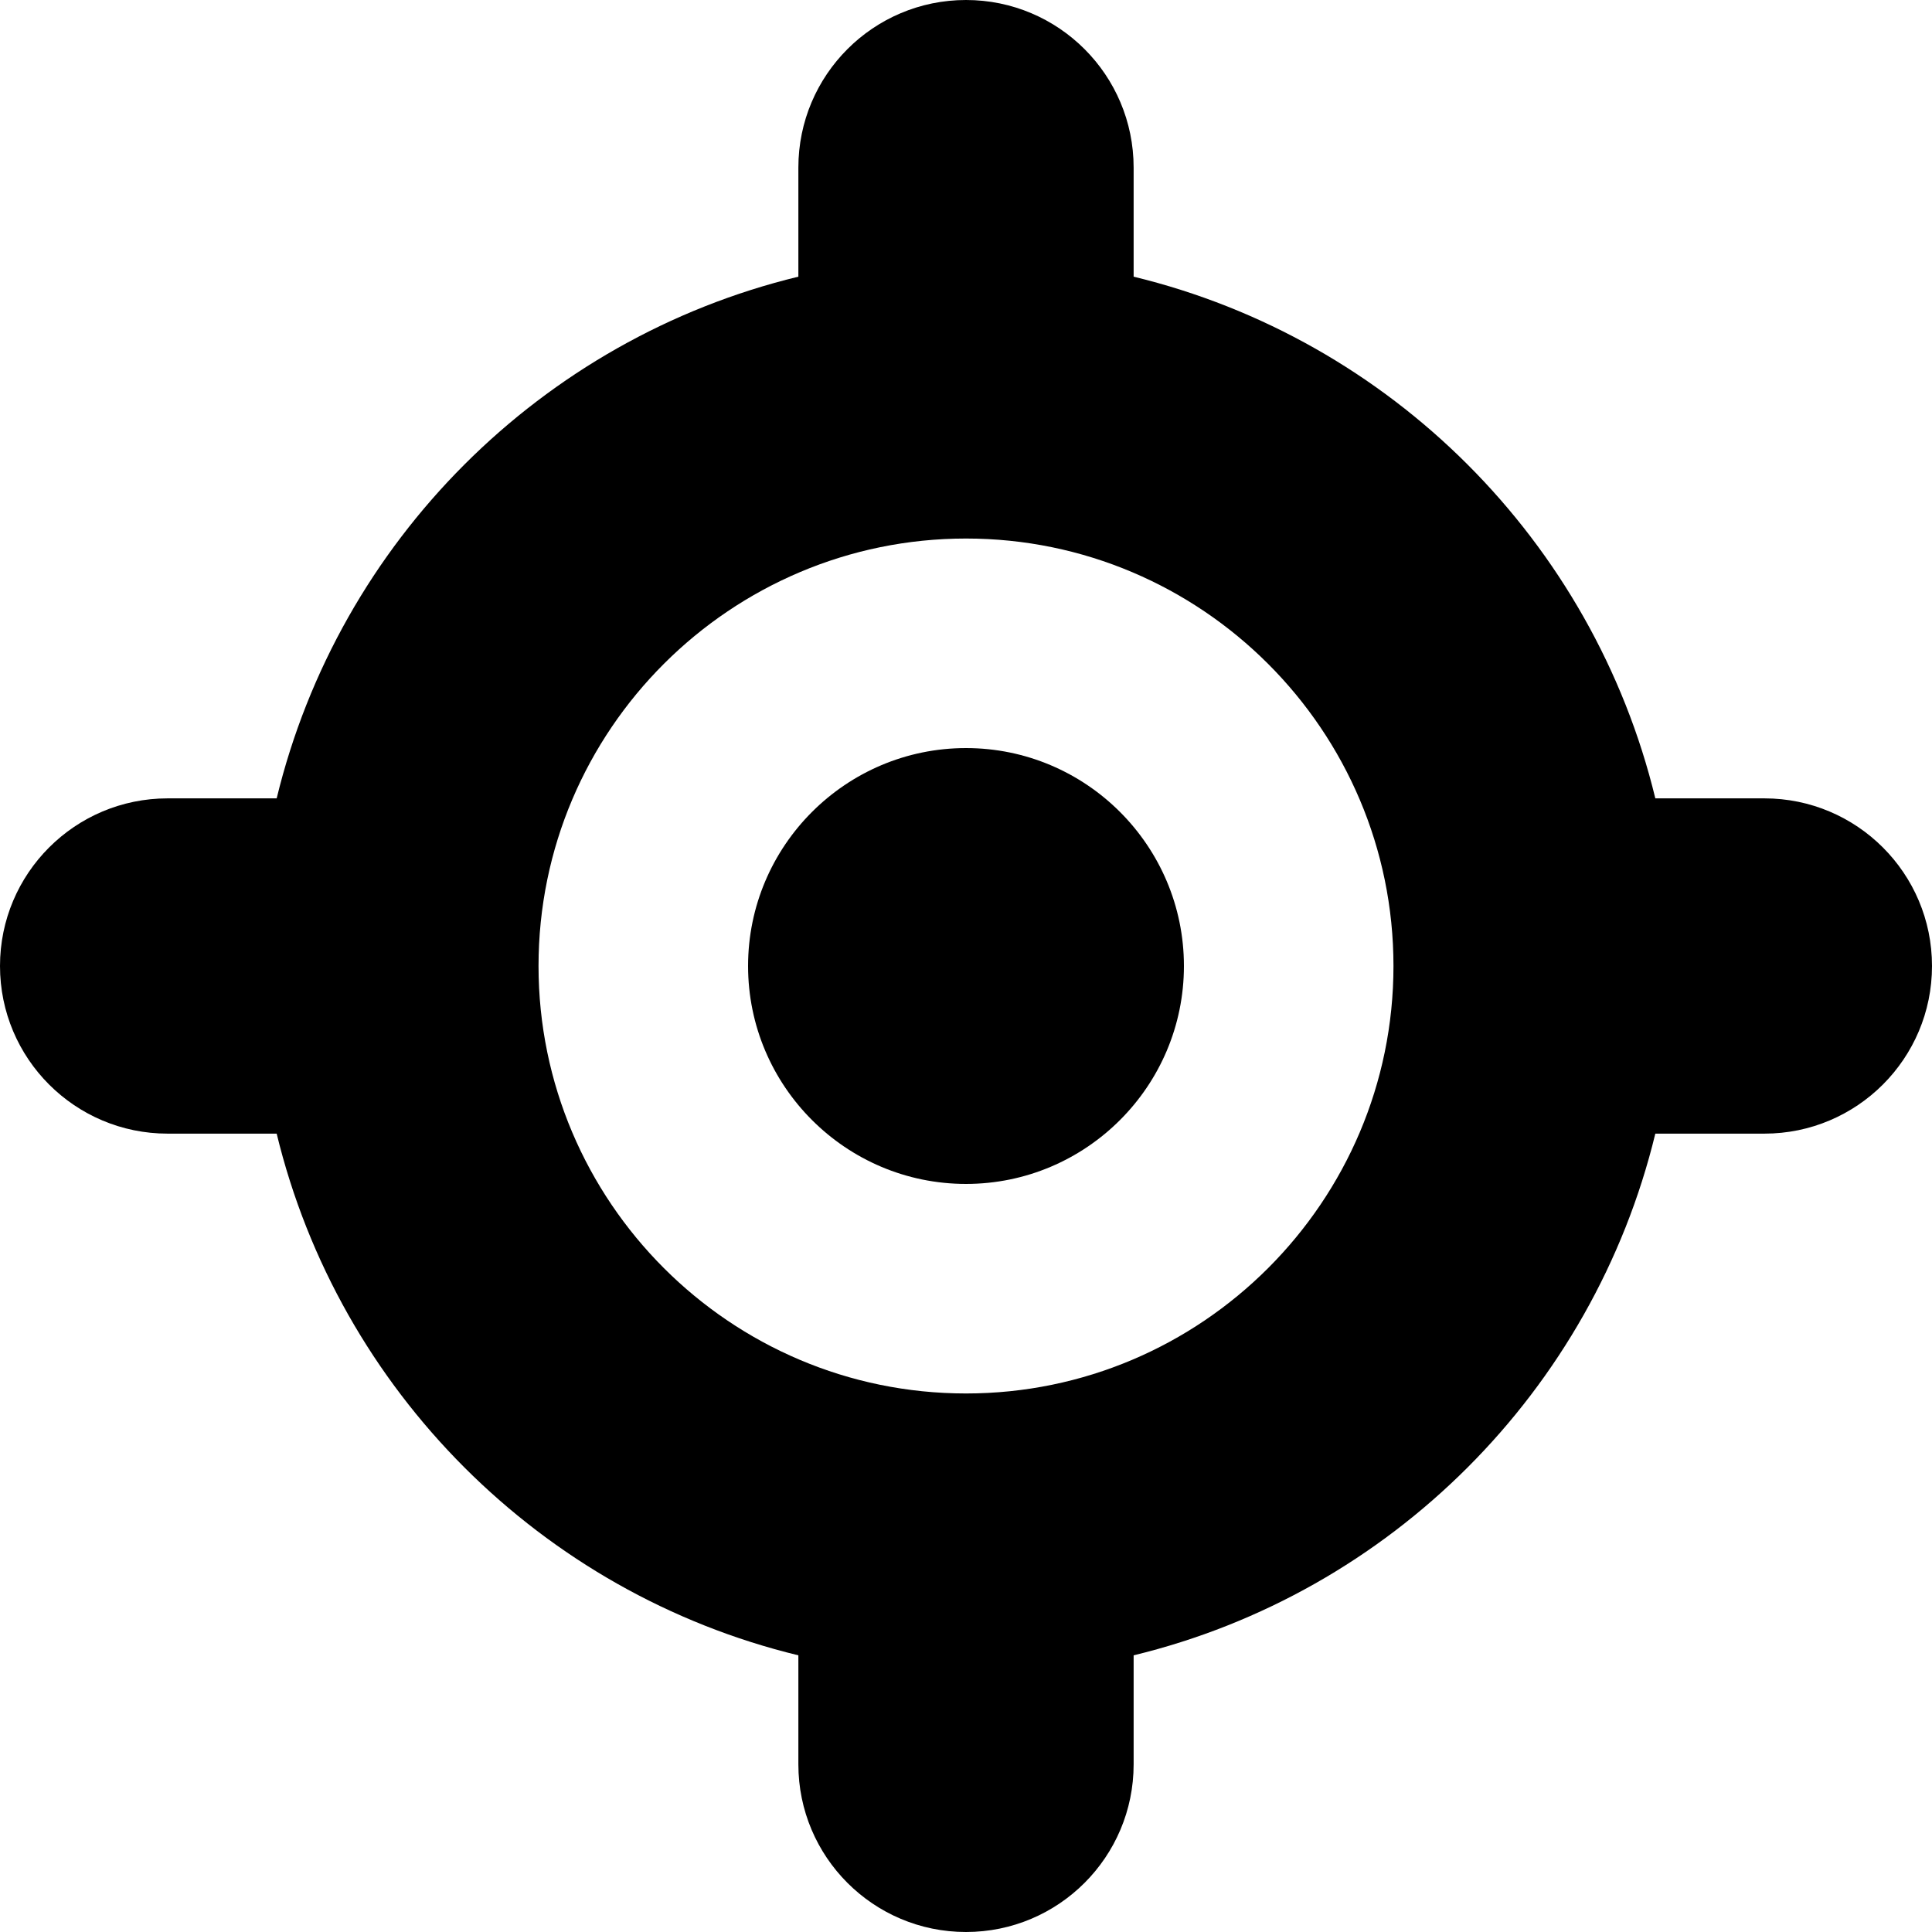
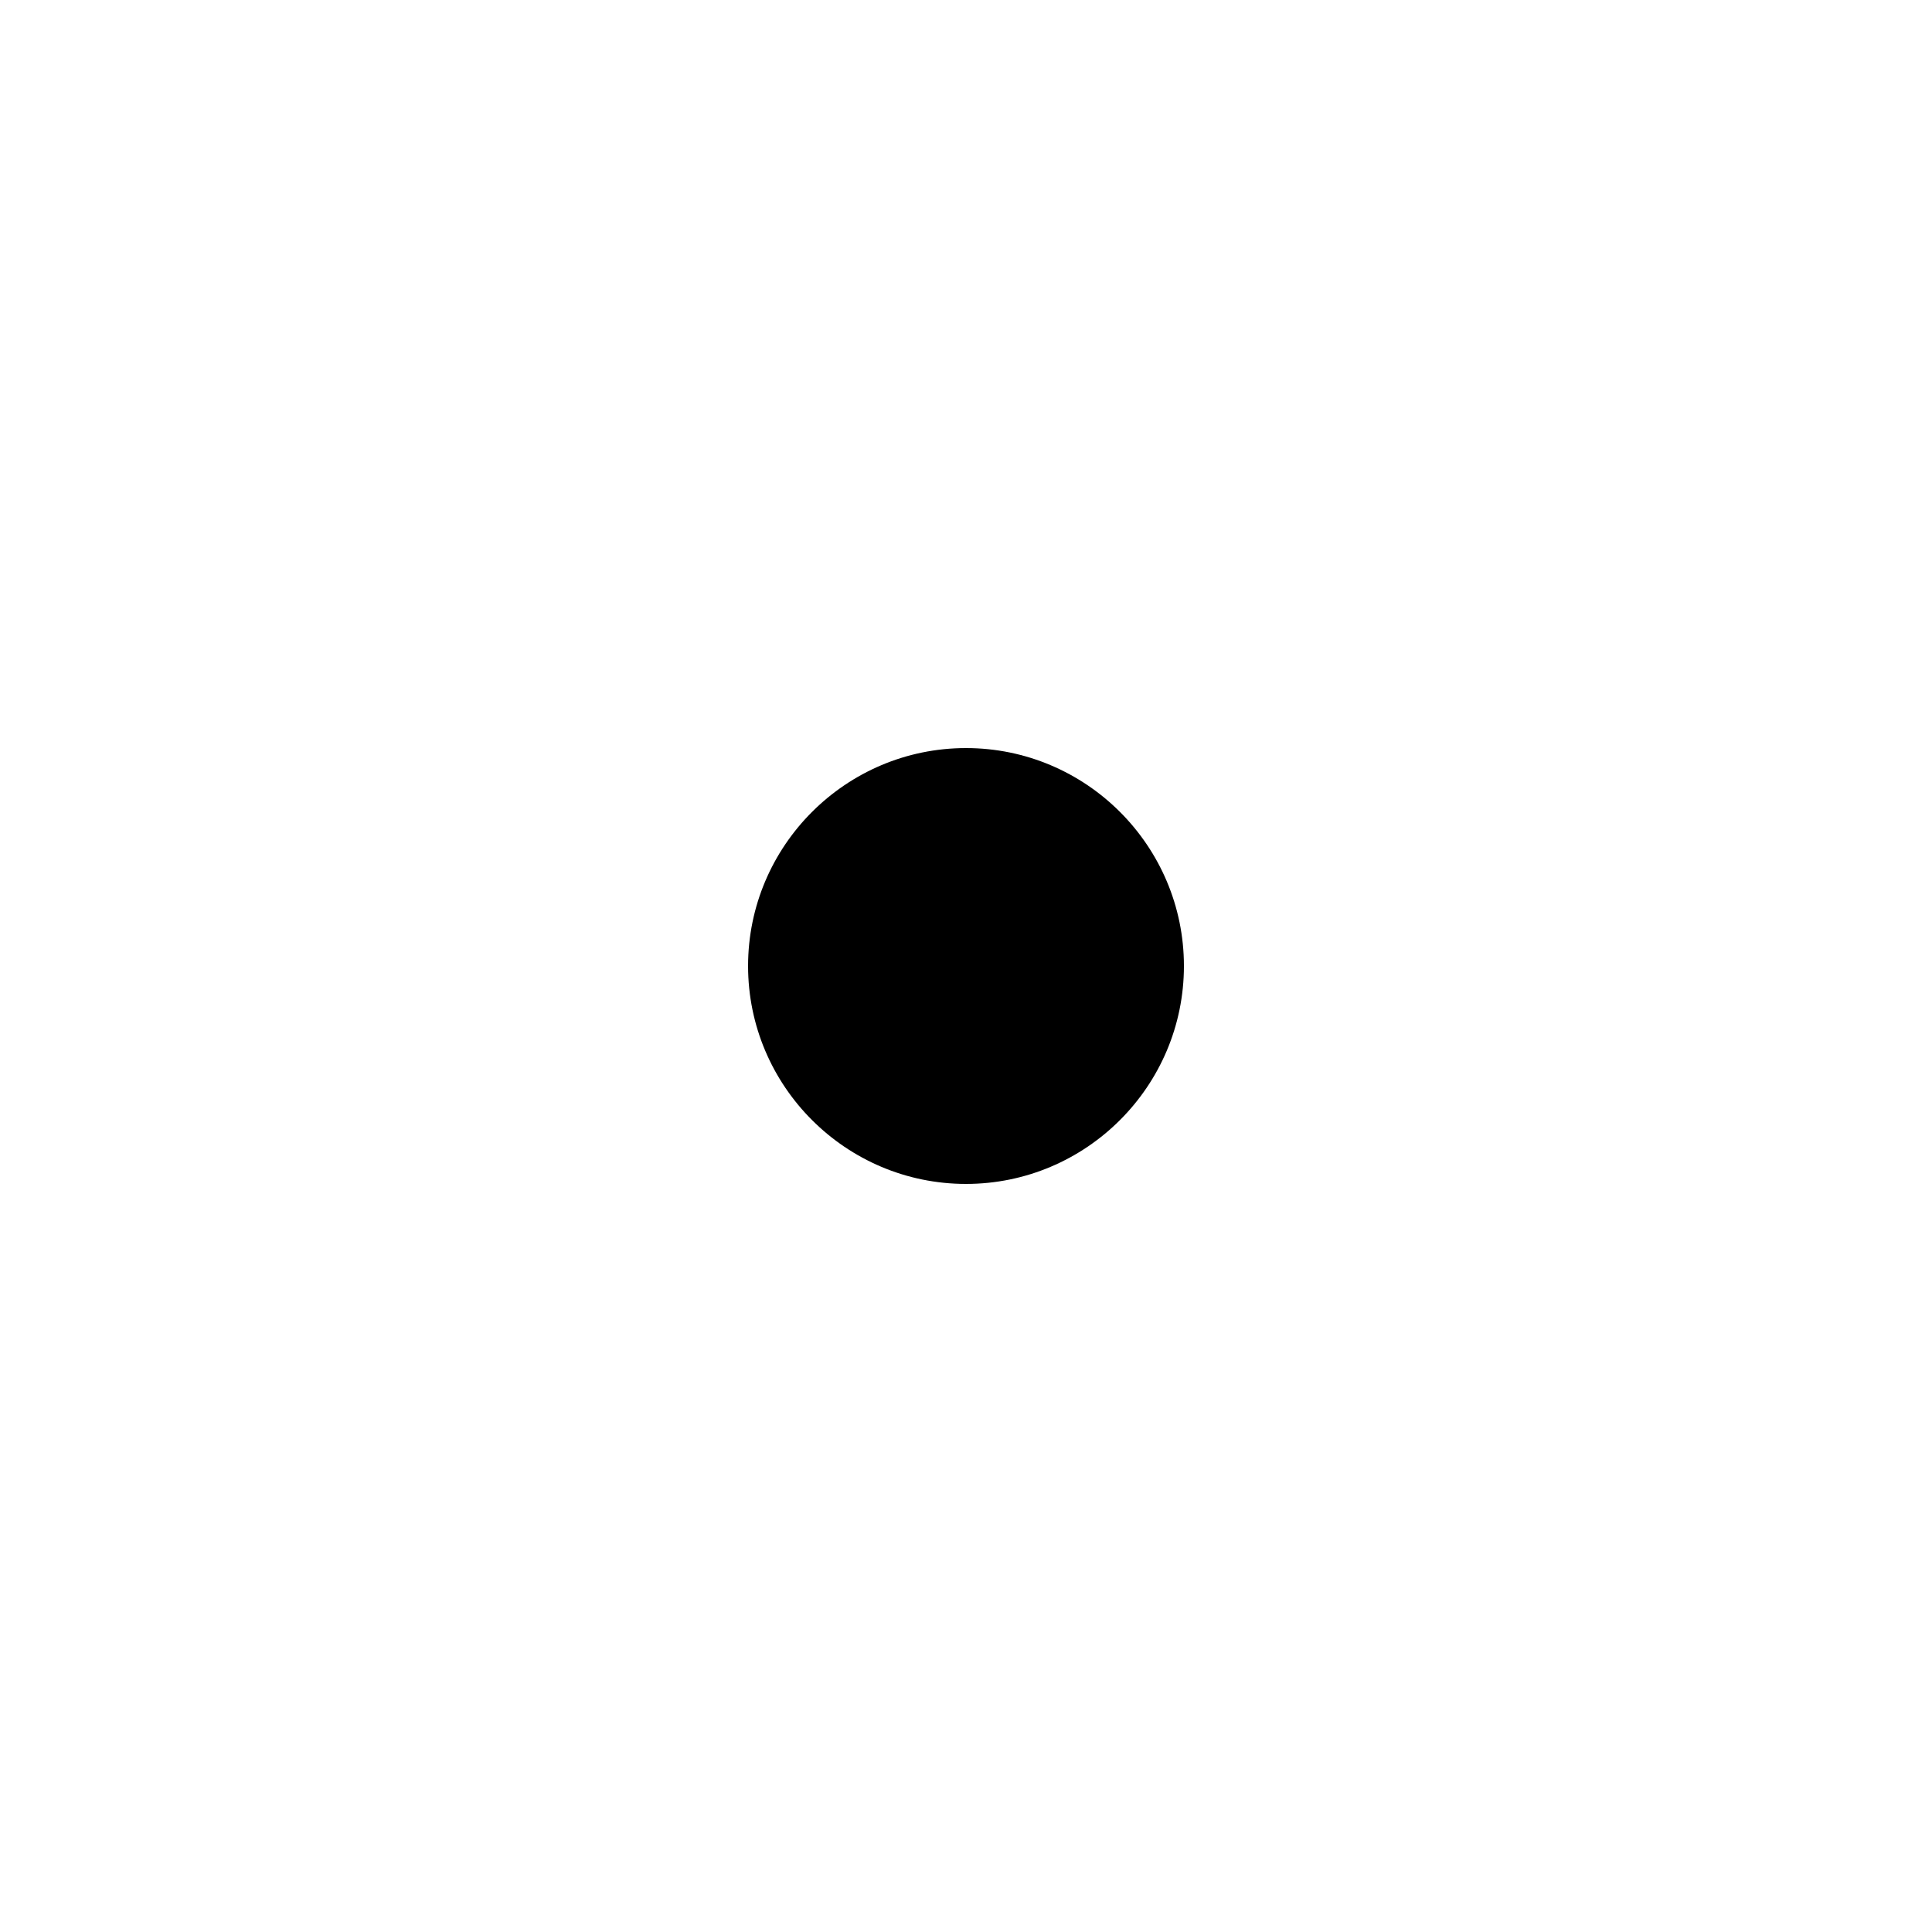
<svg xmlns="http://www.w3.org/2000/svg" version="1.1" id="Layer_1" x="0px" y="0px" viewBox="0 0 461 461" style="enable-background:new 0 0 461 461;" xml:space="preserve">
  <g>
    <g>
      <g>
-         <path d="M421,190.5h-26.018C380.117,129.159,331.841,80.883,270.5,66.018V40c0-22.092-17.909-40-40-40s-40,17.908-40,40v26.018     C129.159,80.883,80.883,129.159,66.018,190.5H40c-22.091,0-40,17.908-40,40s17.909,40,40,40h26.018     C80.883,331.841,129.16,380.117,190.5,394.982V421c0,22.092,17.909,40,40,40s40-17.908,40-40v-26.018     c61.341-14.865,109.617-63.142,124.482-124.482H421c22.091,0,40-17.908,40-40S443.091,190.5,421,190.5z M230.5,332.5     c-56.263,0-102-45.792-102-102c0-56.422,45.92-102,102-102c56.263,0,102,45.792,102,102C332.5,286.752,286.719,332.5,230.5,332.5     z" />
        <path d="M230.5,178.5c-28.673,0-52,23.327-52,52c0,28.673,23.327,52,52,52c28.673,0,52-23.327,52-52     C282.5,201.827,259.173,178.5,230.5,178.5z" />
      </g>
    </g>
  </g>
  <g>
</g>
  <g>
</g>
  <g>
</g>
  <g>
</g>
  <g>
</g>
  <g>
</g>
  <g>
</g>
  <g>
</g>
  <g>
</g>
  <g>
</g>
  <g>
</g>
  <g>
</g>
  <g>
</g>
  <g>
</g>
  <g>
</g>
</svg>